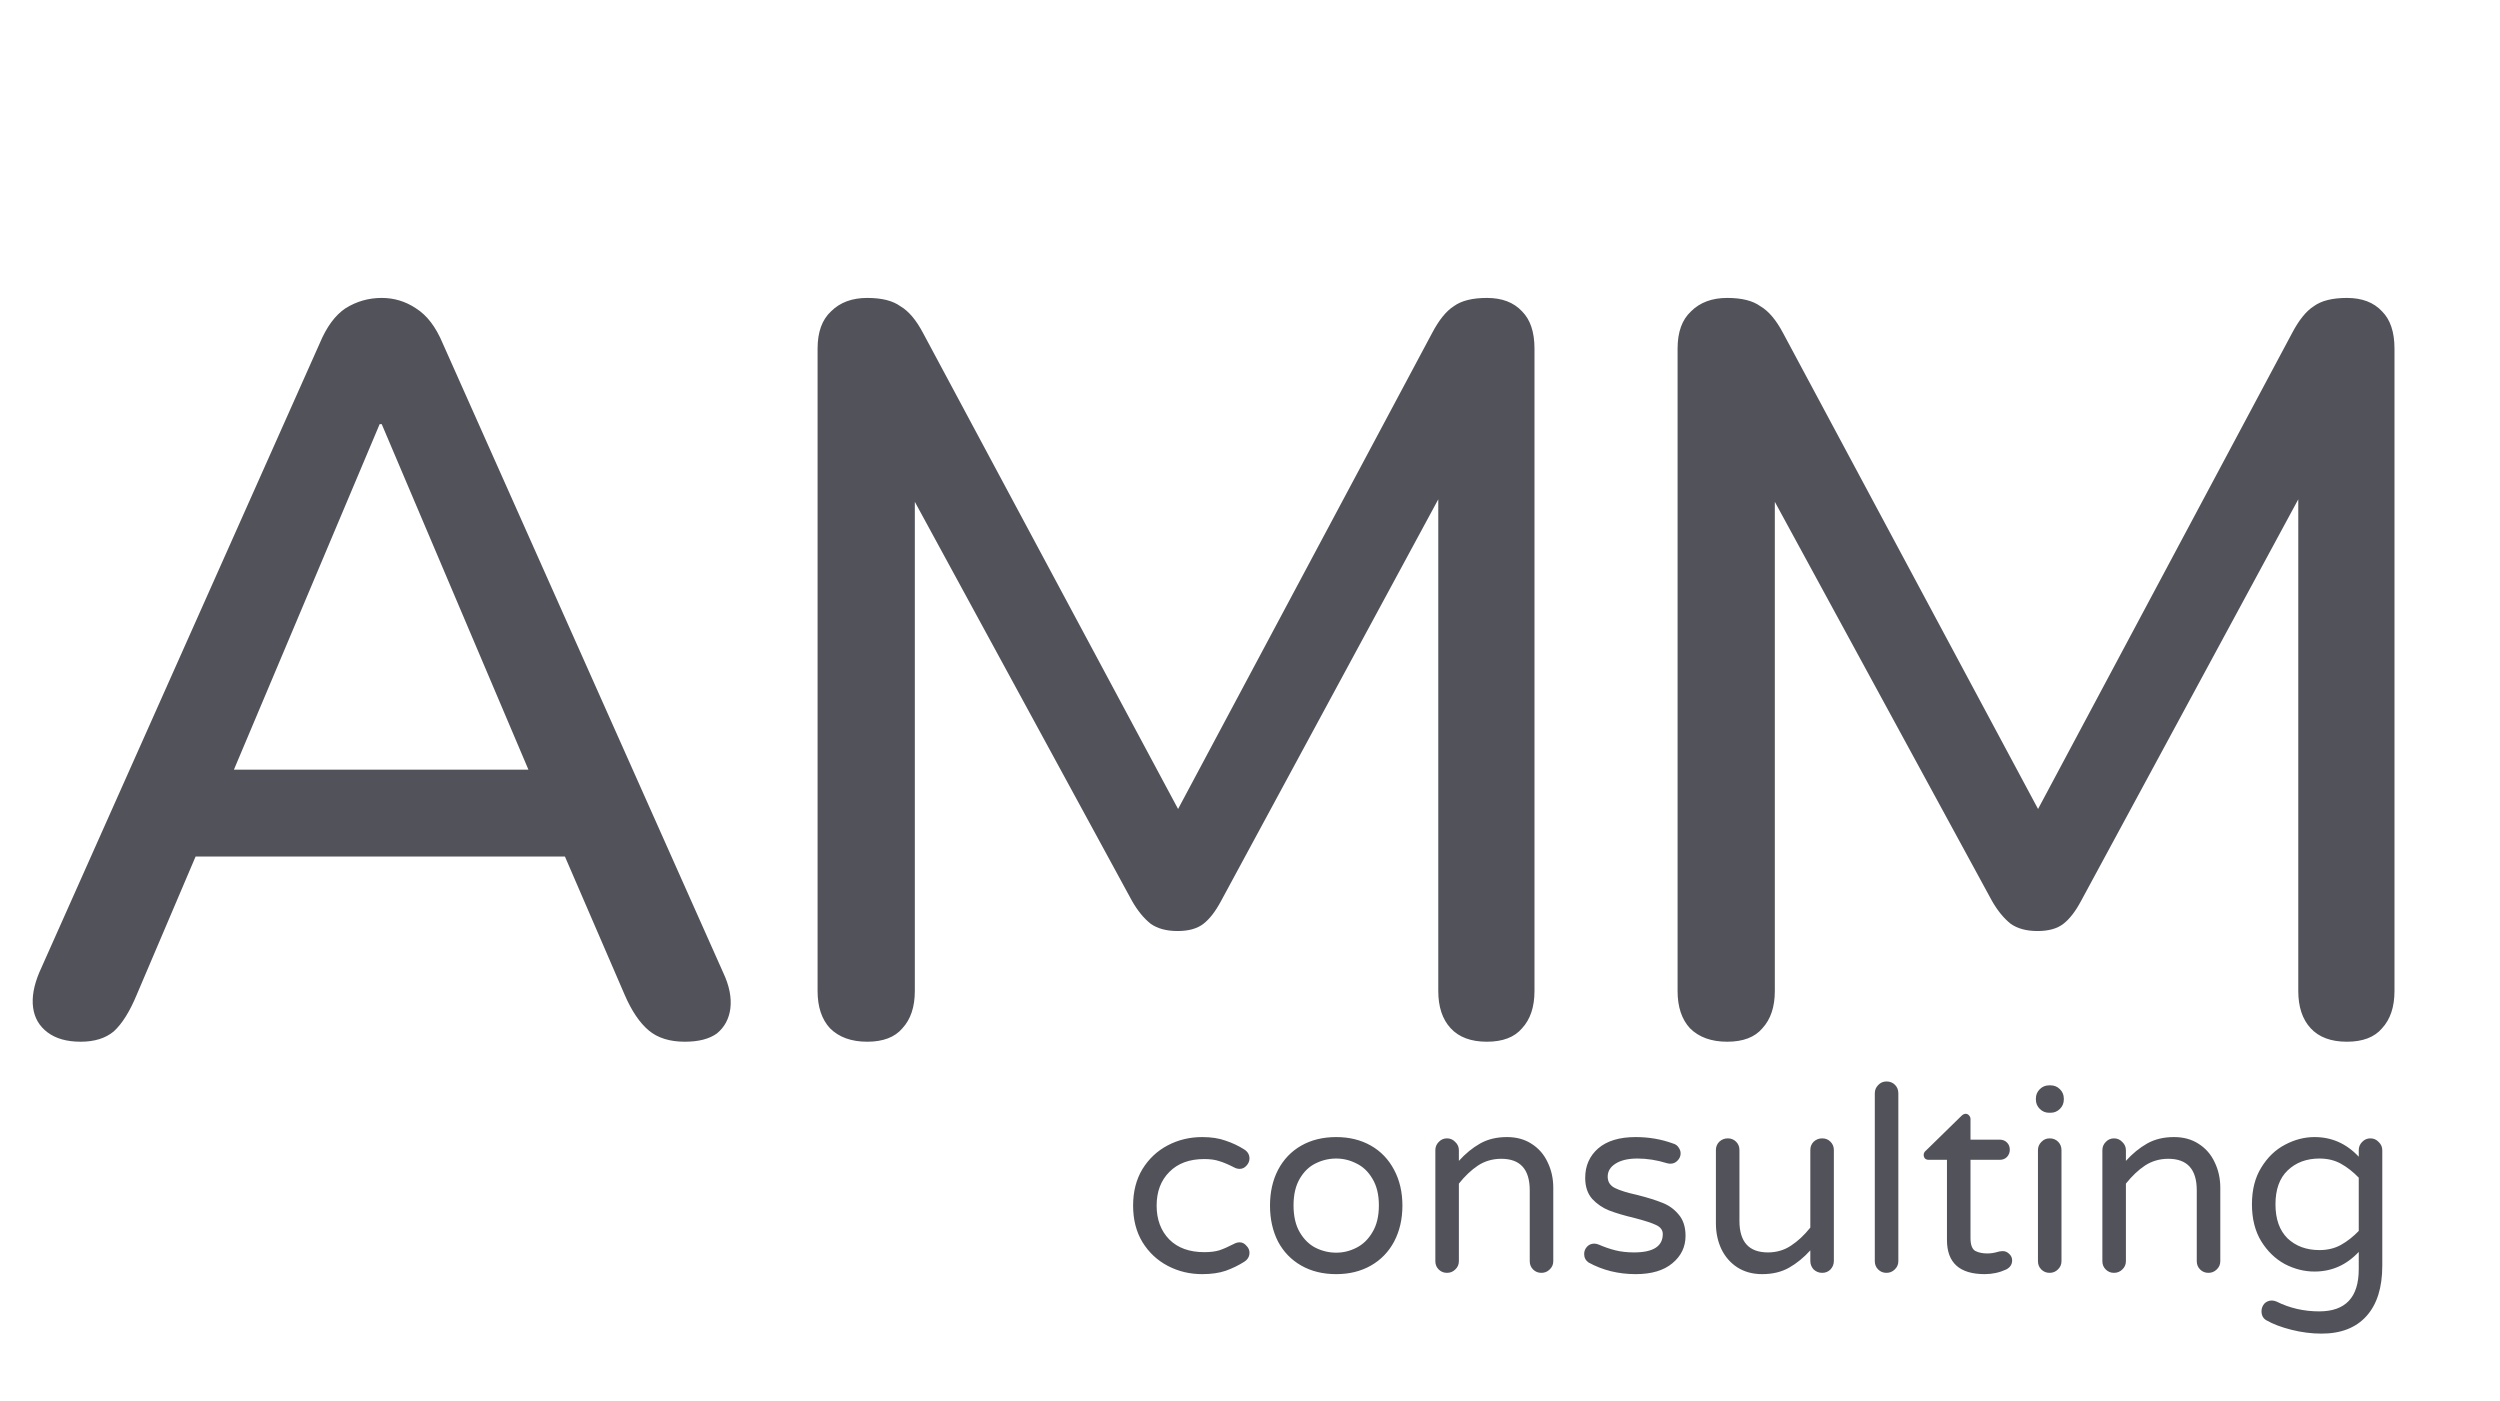
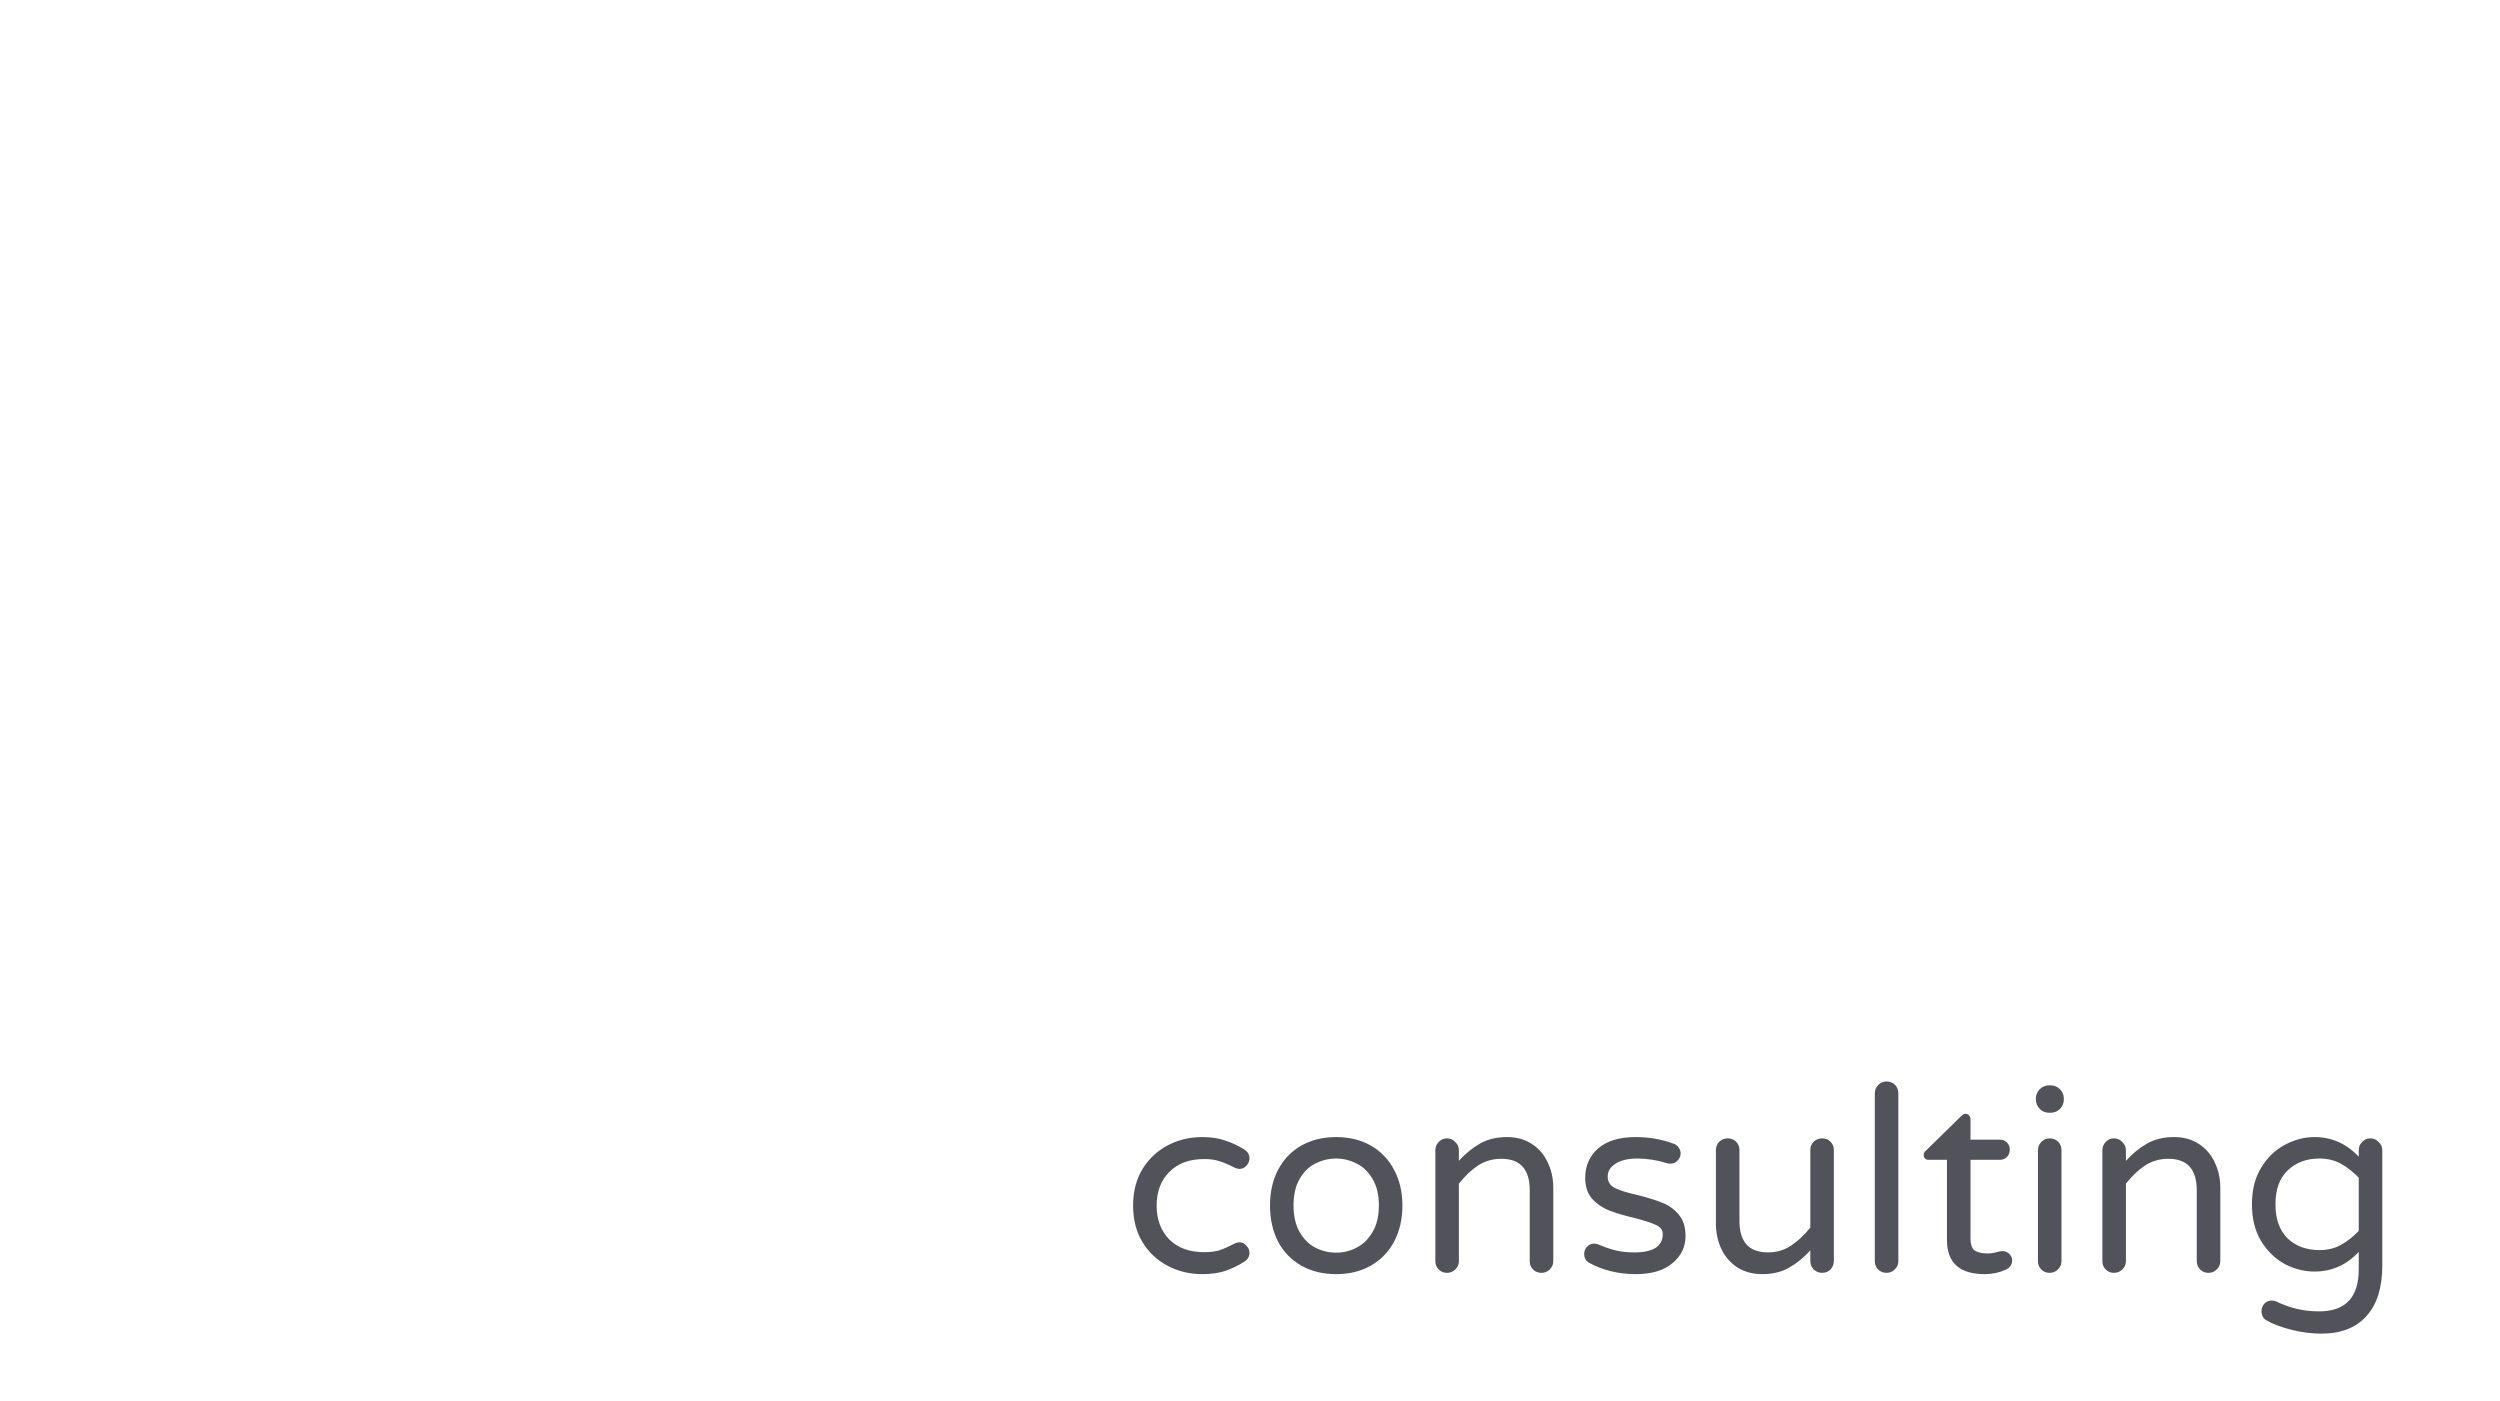
<svg xmlns="http://www.w3.org/2000/svg" width="116" height="65" viewBox="0 0 116 65" fill="none">
  <path d="M55.78 59.12C55.204 59.12 54.672 58.992 54.184 58.736C53.696 58.48 53.304 58.112 53.008 57.632C52.72 57.152 52.576 56.588 52.576 55.94C52.576 55.292 52.72 54.728 53.008 54.248C53.304 53.768 53.696 53.4 54.184 53.144C54.672 52.888 55.204 52.76 55.78 52.76C56.204 52.76 56.568 52.816 56.872 52.928C57.184 53.032 57.472 53.168 57.736 53.336C57.896 53.44 57.976 53.58 57.976 53.756C57.976 53.876 57.928 53.988 57.832 54.092C57.744 54.188 57.64 54.236 57.52 54.236C57.432 54.236 57.344 54.212 57.256 54.164C56.992 54.028 56.764 53.932 56.572 53.876C56.388 53.812 56.156 53.78 55.876 53.78C55.188 53.78 54.648 53.98 54.256 54.38C53.864 54.772 53.668 55.292 53.668 55.94C53.668 56.588 53.864 57.112 54.256 57.512C54.648 57.904 55.188 58.1 55.876 58.1C56.156 58.1 56.388 58.072 56.572 58.016C56.764 57.952 56.992 57.852 57.256 57.716C57.344 57.668 57.432 57.644 57.52 57.644C57.64 57.644 57.744 57.696 57.832 57.8C57.928 57.896 57.976 58.004 57.976 58.124C57.976 58.3 57.896 58.44 57.736 58.544C57.472 58.712 57.184 58.852 56.872 58.964C56.568 59.068 56.204 59.12 55.78 59.12ZM62 59.12C61.384 59.12 60.844 58.988 60.38 58.724C59.916 58.46 59.556 58.088 59.3 57.608C59.052 57.12 58.928 56.564 58.928 55.94C58.928 55.316 59.052 54.764 59.3 54.284C59.556 53.796 59.916 53.42 60.38 53.156C60.844 52.892 61.384 52.76 62 52.76C62.608 52.76 63.144 52.892 63.608 53.156C64.072 53.42 64.432 53.796 64.688 54.284C64.944 54.764 65.072 55.316 65.072 55.94C65.072 56.564 64.944 57.12 64.688 57.608C64.432 58.088 64.072 58.46 63.608 58.724C63.144 58.988 62.608 59.12 62 59.12ZM62 58.124C62.328 58.124 62.64 58.048 62.936 57.896C63.24 57.744 63.488 57.504 63.68 57.176C63.88 56.848 63.98 56.432 63.98 55.928C63.98 55.432 63.88 55.02 63.68 54.692C63.488 54.364 63.24 54.128 62.936 53.984C62.64 53.832 62.328 53.756 62 53.756C61.664 53.756 61.344 53.832 61.04 53.984C60.744 54.128 60.5 54.364 60.308 54.692C60.116 55.02 60.02 55.432 60.02 55.928C60.02 56.432 60.116 56.848 60.308 57.176C60.5 57.504 60.744 57.744 61.04 57.896C61.344 58.048 61.664 58.124 62 58.124ZM67.14 59.06C66.988 59.06 66.86 59.008 66.756 58.904C66.652 58.8 66.6 58.672 66.6 58.52V53.372C66.6 53.22 66.652 53.092 66.756 52.988C66.86 52.876 66.988 52.82 67.14 52.82C67.292 52.82 67.42 52.876 67.524 52.988C67.636 53.092 67.692 53.22 67.692 53.372V53.864C67.996 53.528 68.324 53.26 68.676 53.06C69.028 52.86 69.444 52.76 69.924 52.76C70.364 52.76 70.744 52.864 71.064 53.072C71.392 53.28 71.64 53.564 71.808 53.924C71.984 54.284 72.072 54.68 72.072 55.112V58.52C72.072 58.672 72.016 58.8 71.904 58.904C71.8 59.008 71.672 59.06 71.52 59.06C71.368 59.06 71.24 59.008 71.136 58.904C71.032 58.8 70.98 58.672 70.98 58.52V55.232C70.98 54.256 70.54 53.768 69.66 53.768C69.26 53.768 68.9 53.872 68.58 54.08C68.268 54.288 67.972 54.568 67.692 54.92V58.52C67.692 58.672 67.636 58.8 67.524 58.904C67.42 59.008 67.292 59.06 67.14 59.06ZM75.893 59.12C75.093 59.12 74.365 58.94 73.709 58.58C73.573 58.484 73.505 58.352 73.505 58.184C73.505 58.056 73.549 57.944 73.637 57.848C73.725 57.752 73.837 57.704 73.973 57.704C74.045 57.704 74.117 57.72 74.189 57.752C74.445 57.864 74.701 57.952 74.957 58.016C75.213 58.08 75.501 58.112 75.821 58.112C76.709 58.112 77.153 57.828 77.153 57.26C77.153 57.076 77.049 56.936 76.841 56.84C76.641 56.744 76.309 56.636 75.845 56.516C75.373 56.404 74.981 56.288 74.669 56.168C74.365 56.048 74.101 55.868 73.877 55.628C73.661 55.38 73.553 55.056 73.553 54.656C73.553 54.096 73.753 53.64 74.153 53.288C74.561 52.936 75.141 52.76 75.893 52.76C76.509 52.76 77.089 52.86 77.633 53.06C77.745 53.092 77.829 53.152 77.885 53.24C77.949 53.328 77.981 53.42 77.981 53.516C77.981 53.644 77.933 53.756 77.837 53.852C77.749 53.948 77.637 53.996 77.501 53.996C77.461 53.996 77.409 53.988 77.345 53.972C76.881 53.828 76.425 53.756 75.977 53.756C75.545 53.756 75.205 53.836 74.957 53.996C74.717 54.148 74.597 54.348 74.597 54.596C74.597 54.836 74.709 55.012 74.933 55.124C75.157 55.236 75.505 55.344 75.977 55.448C76.449 55.568 76.833 55.688 77.129 55.808C77.425 55.92 77.677 56.1 77.885 56.348C78.101 56.596 78.209 56.928 78.209 57.344C78.209 57.856 78.005 58.28 77.597 58.616C77.197 58.952 76.629 59.12 75.893 59.12ZM81.766 59.12C81.326 59.12 80.942 59.016 80.615 58.808C80.294 58.6 80.046 58.316 79.871 57.956C79.703 57.596 79.618 57.2 79.618 56.768V53.36C79.618 53.208 79.671 53.08 79.775 52.976C79.886 52.872 80.019 52.82 80.171 52.82C80.323 52.82 80.451 52.872 80.555 52.976C80.659 53.08 80.71 53.208 80.71 53.36V56.648C80.71 57.624 81.15 58.112 82.031 58.112C82.43 58.112 82.787 58.008 83.099 57.8C83.418 57.592 83.719 57.312 83.999 56.96V53.36C83.999 53.208 84.05 53.08 84.154 52.976C84.266 52.872 84.398 52.82 84.55 52.82C84.703 52.82 84.831 52.872 84.934 52.976C85.038 53.08 85.091 53.208 85.091 53.36V58.508C85.091 58.66 85.038 58.792 84.934 58.904C84.831 59.008 84.703 59.06 84.55 59.06C84.398 59.06 84.266 59.008 84.154 58.904C84.05 58.792 83.999 58.66 83.999 58.508V58.016C83.695 58.352 83.367 58.62 83.014 58.82C82.662 59.02 82.246 59.12 81.766 59.12ZM87.531 59.06C87.379 59.06 87.251 59.008 87.147 58.904C87.043 58.8 86.991 58.672 86.991 58.52V50.732C86.991 50.58 87.043 50.452 87.147 50.348C87.251 50.236 87.379 50.18 87.531 50.18C87.691 50.18 87.823 50.232 87.927 50.336C88.031 50.44 88.083 50.572 88.083 50.732V58.52C88.083 58.672 88.027 58.8 87.915 58.904C87.811 59.008 87.683 59.06 87.531 59.06ZM92.091 59.12C90.923 59.12 90.339 58.592 90.339 57.536V53.816H89.487C89.423 53.816 89.367 53.796 89.319 53.756C89.279 53.708 89.259 53.652 89.259 53.588C89.259 53.508 89.295 53.44 89.367 53.384L90.999 51.788C91.071 51.716 91.139 51.68 91.203 51.68C91.267 51.68 91.319 51.704 91.359 51.752C91.407 51.8 91.431 51.856 91.431 51.92V52.88H92.787C92.923 52.88 93.035 52.924 93.123 53.012C93.211 53.1 93.255 53.212 93.255 53.348C93.255 53.476 93.211 53.588 93.123 53.684C93.035 53.772 92.923 53.816 92.787 53.816H91.431V57.44C91.431 57.752 91.503 57.952 91.647 58.04C91.799 58.12 91.987 58.16 92.211 58.16C92.371 58.16 92.531 58.136 92.691 58.088C92.723 58.08 92.755 58.072 92.787 58.064C92.827 58.056 92.875 58.052 92.931 58.052C93.043 58.052 93.143 58.096 93.231 58.184C93.319 58.264 93.363 58.364 93.363 58.484C93.363 58.668 93.271 58.808 93.087 58.904C92.775 59.048 92.443 59.12 92.091 59.12ZM95.077 51.632C94.909 51.632 94.765 51.572 94.645 51.452C94.525 51.332 94.465 51.188 94.465 51.02V50.972C94.465 50.804 94.525 50.66 94.645 50.54C94.765 50.42 94.909 50.36 95.077 50.36H95.149C95.317 50.36 95.461 50.42 95.581 50.54C95.701 50.66 95.761 50.804 95.761 50.972V51.02C95.761 51.188 95.701 51.332 95.581 51.452C95.461 51.572 95.317 51.632 95.149 51.632H95.077ZM95.101 59.06C94.949 59.06 94.821 59.008 94.717 58.904C94.613 58.8 94.561 58.672 94.561 58.52V53.372C94.561 53.22 94.613 53.092 94.717 52.988C94.821 52.876 94.949 52.82 95.101 52.82C95.261 52.82 95.393 52.872 95.497 52.976C95.601 53.08 95.653 53.212 95.653 53.372V58.52C95.653 58.672 95.597 58.8 95.485 58.904C95.381 59.008 95.253 59.06 95.101 59.06ZM98.09 59.06C97.938 59.06 97.81 59.008 97.706 58.904C97.602 58.8 97.55 58.672 97.55 58.52V53.372C97.55 53.22 97.602 53.092 97.706 52.988C97.81 52.876 97.938 52.82 98.09 52.82C98.242 52.82 98.37 52.876 98.474 52.988C98.586 53.092 98.642 53.22 98.642 53.372V53.864C98.946 53.528 99.274 53.26 99.626 53.06C99.978 52.86 100.394 52.76 100.874 52.76C101.314 52.76 101.694 52.864 102.014 53.072C102.342 53.28 102.59 53.564 102.758 53.924C102.934 54.284 103.022 54.68 103.022 55.112V58.52C103.022 58.672 102.966 58.8 102.854 58.904C102.75 59.008 102.622 59.06 102.47 59.06C102.318 59.06 102.19 59.008 102.086 58.904C101.982 58.8 101.93 58.672 101.93 58.52V55.232C101.93 54.256 101.49 53.768 100.61 53.768C100.21 53.768 99.85 53.872 99.53 54.08C99.218 54.288 98.922 54.568 98.642 54.92V58.52C98.642 58.672 98.586 58.8 98.474 58.904C98.37 59.008 98.242 59.06 98.09 59.06ZM107.718 61.88C107.254 61.88 106.786 61.82 106.314 61.7C105.842 61.58 105.454 61.432 105.15 61.256C105.006 61.168 104.934 61.028 104.934 60.836C104.934 60.708 104.978 60.592 105.066 60.488C105.162 60.392 105.278 60.344 105.414 60.344C105.478 60.344 105.55 60.36 105.63 60.392C106.238 60.696 106.898 60.848 107.61 60.848C108.834 60.848 109.446 60.196 109.446 58.892V58.088C108.878 58.696 108.194 59 107.394 59C106.922 59 106.462 58.884 106.014 58.652C105.574 58.412 105.21 58.06 104.922 57.596C104.634 57.124 104.49 56.552 104.49 55.88C104.49 55.208 104.634 54.64 104.922 54.176C105.21 53.704 105.574 53.352 106.014 53.12C106.462 52.88 106.922 52.76 107.394 52.76C108.194 52.76 108.878 53.064 109.446 53.672V53.372C109.446 53.22 109.498 53.092 109.602 52.988C109.706 52.876 109.834 52.82 109.986 52.82C110.138 52.82 110.266 52.876 110.37 52.988C110.482 53.092 110.538 53.22 110.538 53.372V58.736C110.538 59.744 110.294 60.52 109.806 61.064C109.318 61.608 108.622 61.88 107.718 61.88ZM107.622 58.004C107.998 58.004 108.33 57.924 108.618 57.764C108.906 57.604 109.182 57.388 109.446 57.116V54.644C109.182 54.372 108.906 54.156 108.618 53.996C108.33 53.836 107.998 53.756 107.622 53.756C107.022 53.756 106.53 53.94 106.146 54.308C105.77 54.668 105.582 55.192 105.582 55.88C105.582 56.568 105.77 57.096 106.146 57.464C106.53 57.824 107.022 58.004 107.622 58.004Z" fill="#52525B" />
-   <path d="M3.744 48.336C3.104 48.336 2.592 48.192 2.208 47.904C1.824 47.616 1.6 47.232 1.536 46.752C1.472 46.272 1.568 45.728 1.824 45.12L14.832 15.936C15.152 15.168 15.552 14.624 16.032 14.304C16.544 13.984 17.104 13.824 17.712 13.824C18.288 13.824 18.816 13.984 19.296 14.304C19.808 14.624 20.224 15.168 20.544 15.936L33.552 45.12C33.84 45.728 33.952 46.288 33.888 46.8C33.824 47.28 33.616 47.664 33.264 47.952C32.912 48.208 32.416 48.336 31.776 48.336C31.072 48.336 30.512 48.16 30.096 47.808C29.68 47.456 29.312 46.912 28.992 46.176L25.632 38.4L27.888 39.744H7.44L9.648 38.4L6.336 46.176C6.016 46.944 5.664 47.504 5.28 47.856C4.896 48.176 4.384 48.336 3.744 48.336ZM17.616 19.68L10.368 36.864L9.168 35.712H26.112L25.008 36.864L17.712 19.68H17.616ZM40.24 48.336C39.504 48.336 38.928 48.128 38.512 47.712C38.128 47.296 37.936 46.72 37.936 45.984V16.176C37.936 15.408 38.144 14.832 38.56 14.448C38.976 14.032 39.536 13.824 40.24 13.824C40.912 13.824 41.424 13.952 41.776 14.208C42.16 14.432 42.512 14.848 42.832 15.456L55.408 38.928H53.92L66.448 15.456C66.768 14.848 67.104 14.432 67.456 14.208C67.808 13.952 68.32 13.824 68.992 13.824C69.696 13.824 70.24 14.032 70.624 14.448C71.008 14.832 71.2 15.408 71.2 16.176V45.984C71.2 46.72 71.008 47.296 70.624 47.712C70.272 48.128 69.728 48.336 68.992 48.336C68.256 48.336 67.696 48.128 67.312 47.712C66.928 47.296 66.736 46.72 66.736 45.984V21.216H67.792L56.656 41.808C56.4 42.288 56.128 42.64 55.84 42.864C55.552 43.088 55.152 43.2 54.64 43.2C54.128 43.2 53.712 43.088 53.392 42.864C53.072 42.608 52.784 42.256 52.528 41.808L41.296 21.168H42.448V45.984C42.448 46.72 42.256 47.296 41.872 47.712C41.52 48.128 40.976 48.336 40.24 48.336ZM80.144 48.336C79.407 48.336 78.832 48.128 78.415 47.712C78.031 47.296 77.84 46.72 77.84 45.984V16.176C77.84 15.408 78.047 14.832 78.463 14.448C78.879 14.032 79.439 13.824 80.144 13.824C80.816 13.824 81.328 13.952 81.68 14.208C82.064 14.432 82.415 14.848 82.736 15.456L95.311 38.928H93.823L106.352 15.456C106.672 14.848 107.008 14.432 107.36 14.208C107.712 13.952 108.224 13.824 108.896 13.824C109.6 13.824 110.144 14.032 110.528 14.448C110.912 14.832 111.104 15.408 111.104 16.176V45.984C111.104 46.72 110.912 47.296 110.528 47.712C110.176 48.128 109.632 48.336 108.896 48.336C108.16 48.336 107.6 48.128 107.216 47.712C106.832 47.296 106.64 46.72 106.64 45.984V21.216H107.696L96.559 41.808C96.303 42.288 96.031 42.64 95.743 42.864C95.456 43.088 95.055 43.2 94.543 43.2C94.031 43.2 93.615 43.088 93.296 42.864C92.975 42.608 92.688 42.256 92.431 41.808L81.2 21.168H82.352V45.984C82.352 46.72 82.159 47.296 81.775 47.712C81.424 48.128 80.879 48.336 80.144 48.336Z" fill="#52525B" />
</svg>